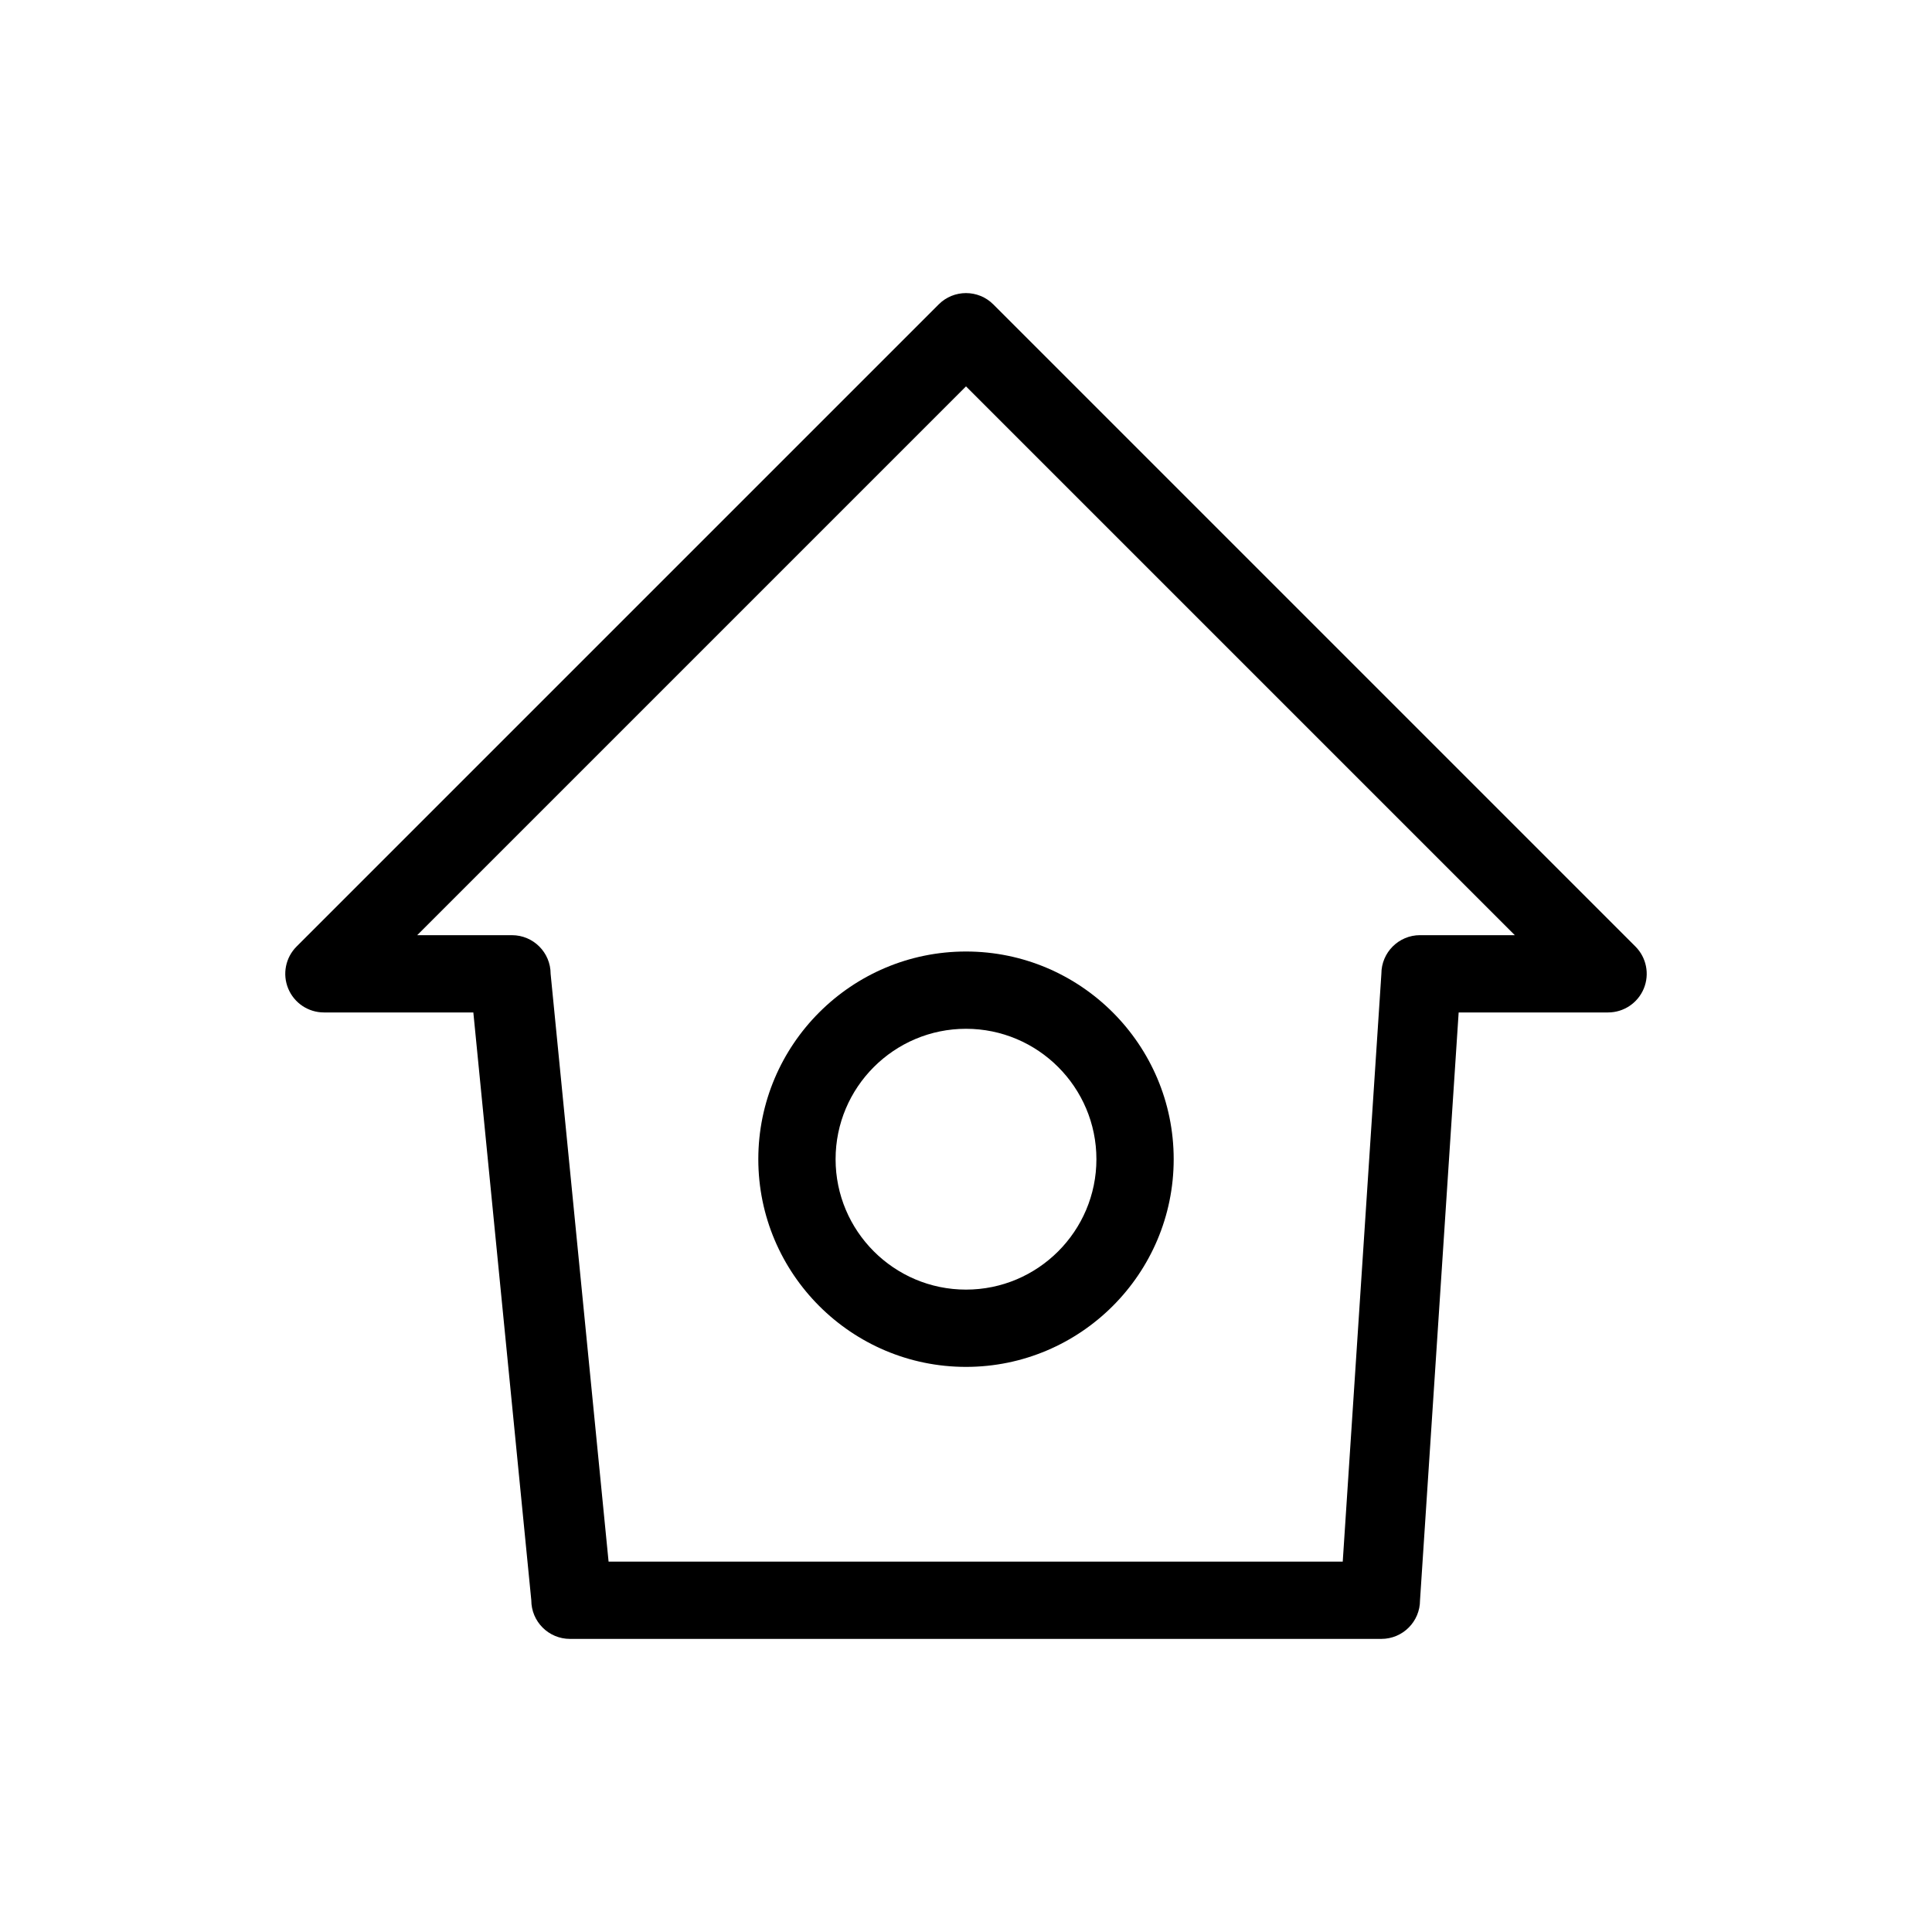
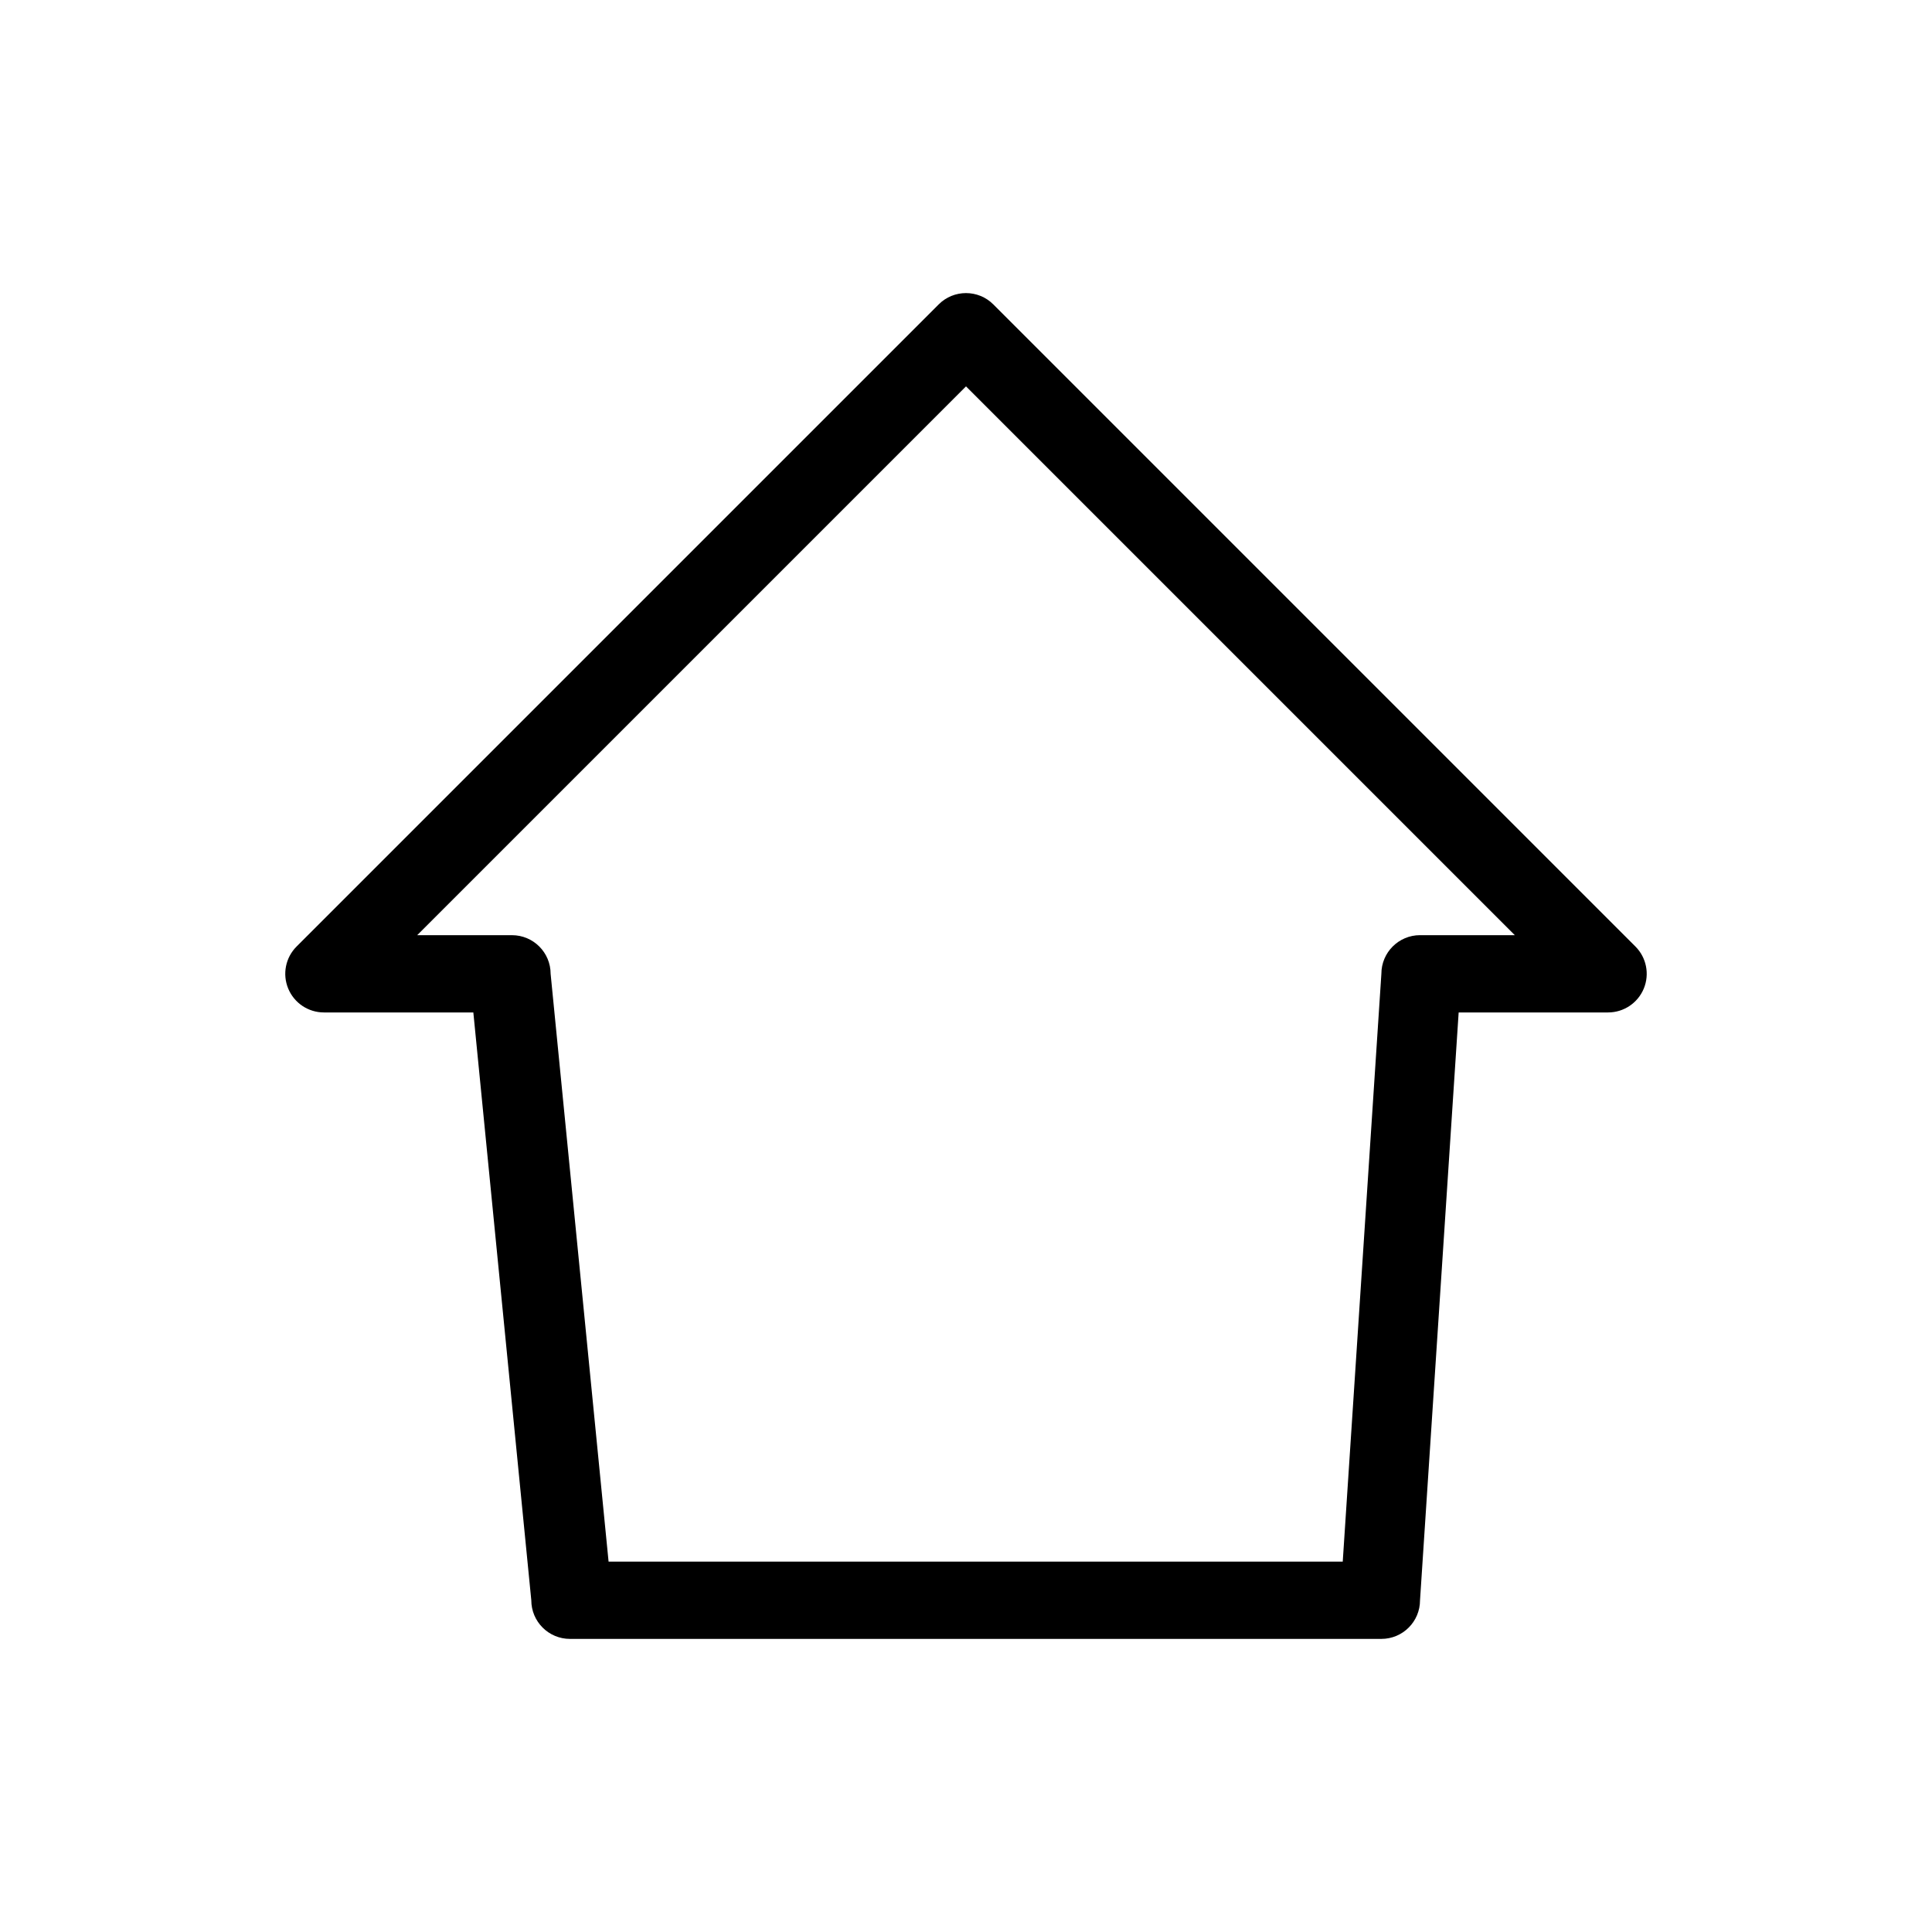
<svg xmlns="http://www.w3.org/2000/svg" version="1.1" id="Layer_1" x="0px" y="0px" width="100px" height="100px" viewBox="0 0 100 100" enable-background="new 0 0 100 100" xml:space="preserve">
  <g>
    <path d="M71.5,84.829h-42c-1.104,0-2-0.896-2-2l-3-30.425h-7.734c-0.809,0-1.538-0.487-1.848-1.235   c-0.31-0.747-0.139-1.607,0.434-2.179l33.234-33.234c0.78-0.781,2.047-0.781,2.828,0L84.648,48.99   c0.572,0.572,0.743,1.432,0.434,2.179c-0.31,0.748-1.039,1.235-1.848,1.235H75.5l-2,30.425C73.5,83.934,72.604,84.829,71.5,84.829z    M31.5,80.829h38l2-30.425c0-1.104,0.896-2,2-2h4.906L50,19.999L21.594,48.405H26.5c1.104,0,2,0.896,2,2L31.5,80.829z" />
  </g>
  <g>
-     <path d="M50,70.75c-5.928,0-10.75-4.822-10.75-10.75S44.072,49.25,50,49.25S60.75,54.072,60.75,60S55.928,70.75,50,70.75z    M50,53.25c-3.722,0-6.75,3.028-6.75,6.75s3.028,6.75,6.75,6.75c3.722,0,6.75-3.028,6.75-6.75S53.722,53.25,50,53.25z" />
-   </g>
+     </g>
</svg>